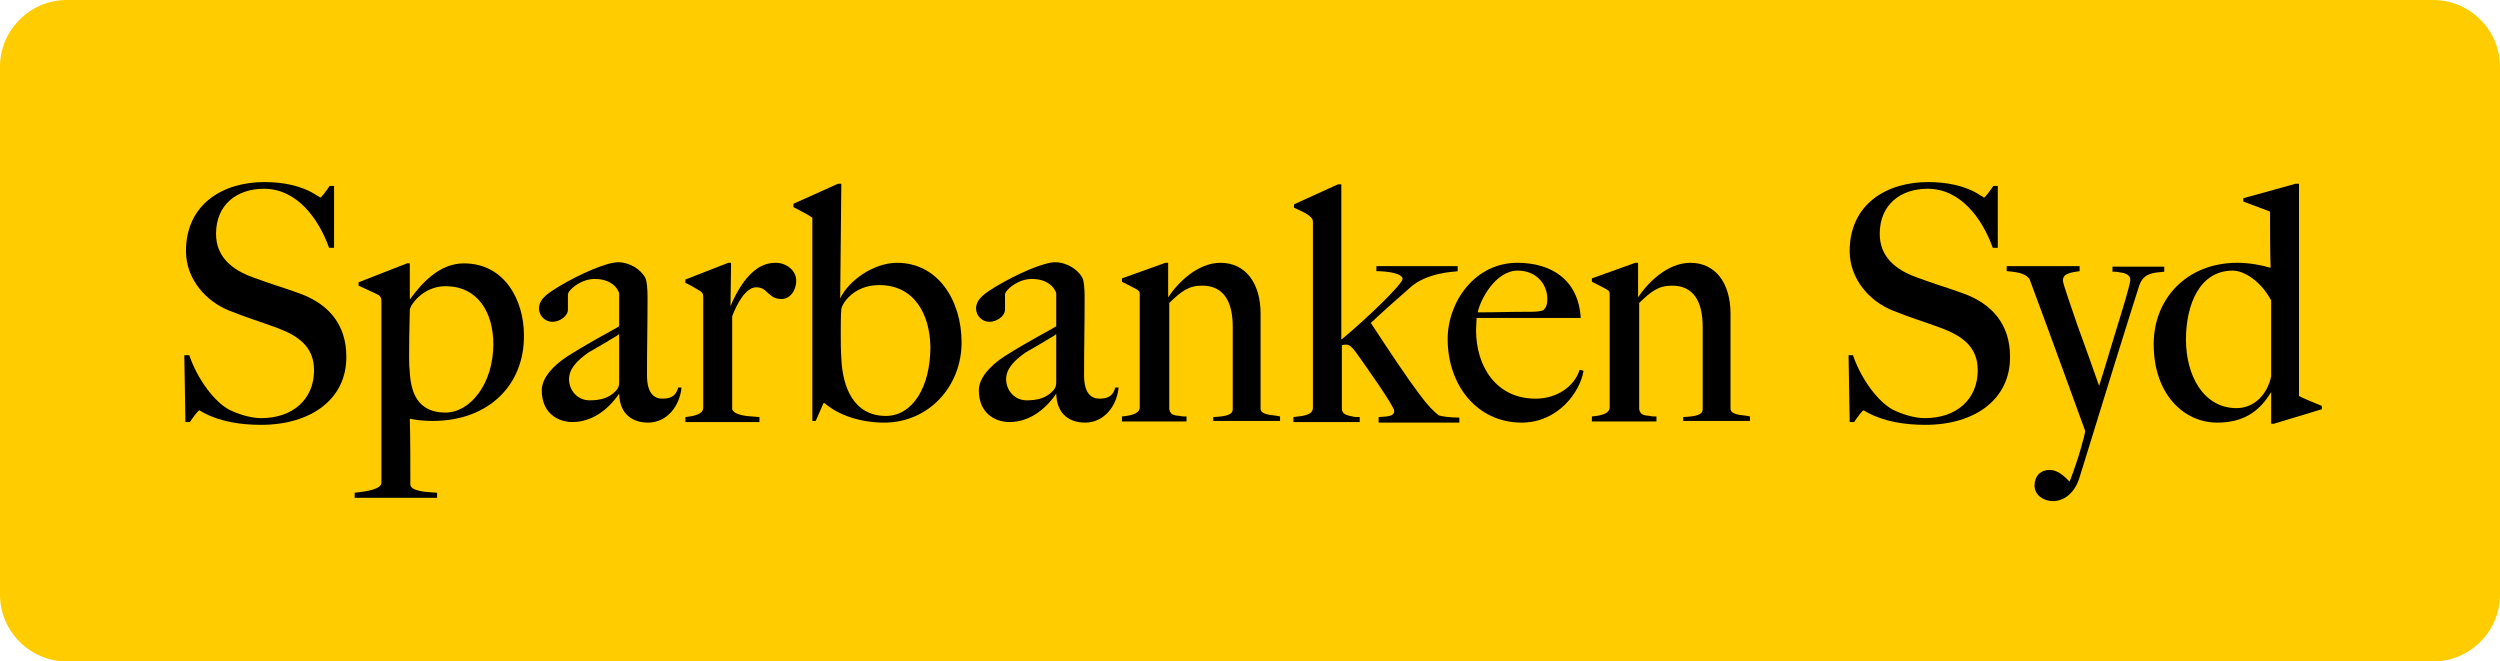
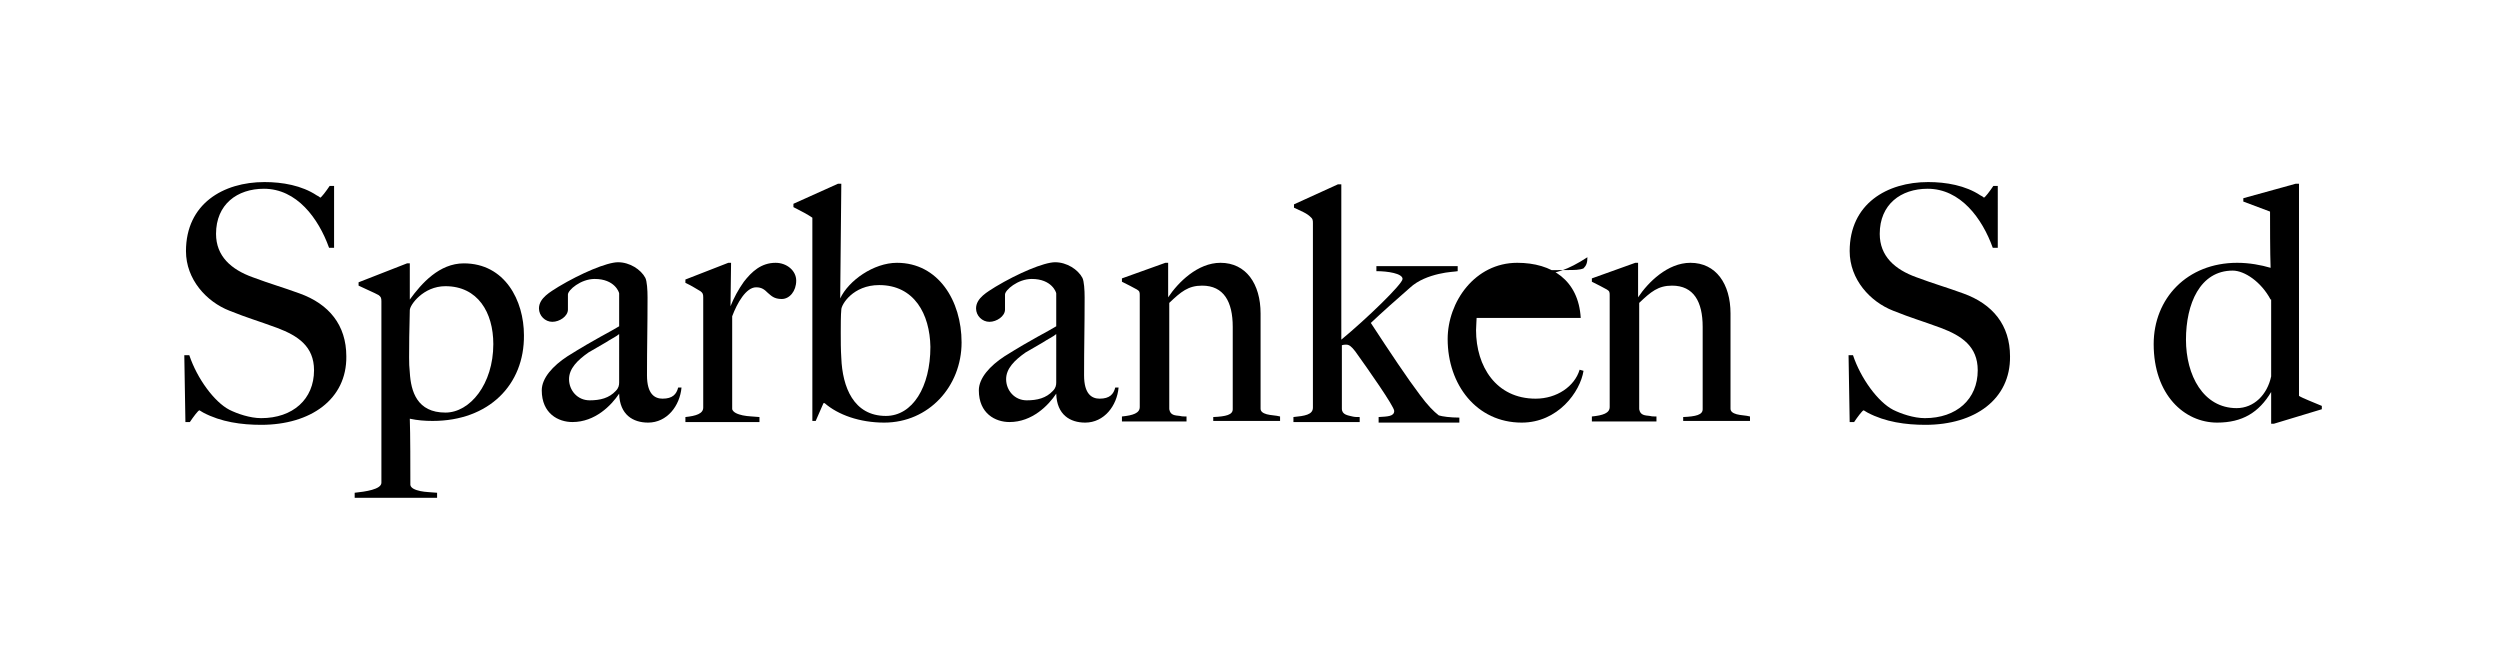
<svg xmlns="http://www.w3.org/2000/svg" version="1.1" id="Layer_1" x="0px" y="0px" viewBox="-196 238.5 449 118.8" enable-background="new -196 238.5 449 118.8" xml:space="preserve">
-   <path fill="#FFCC00" d="M253,345.3c0,6.6-5.4,12-12,12h-425c-6.6,0-12-5.4-12-12v-94.8c0-6.6,5.4-12,12-12h425c6.6,0,12,5.4,12,12  V345.3z" />
  <g>
    <g>
      <path d="M-149.1,314.8c-3.5,0-7.2-0.5-10.4-2.2l-0.5-0.3c-0.1-0.1-0.2-0.1-0.2-0.1c-0.2,0-1.1,1.2-1.7,2.1h-0.8l-0.2-12h0.9    c1.4,4.2,4.5,8.4,7.2,9.8c1.4,0.7,3.7,1.5,5.7,1.5c5.7,0,9.5-3.4,9.5-8.6c0-4.3-2.9-6.2-6.6-7.6c-3.8-1.4-5.1-1.7-8.6-3.1    c-4.1-1.6-7.8-5.6-7.8-10.7c0-8.5,6.7-12.4,14.1-12.4c3.2,0,6.7,0.6,9.4,2.4c0.2,0.1,0.4,0.2,0.5,0.3s0.1,0.1,0.1,0.1    c0.2,0,1.1-1.2,1.7-2.1h0.8V283h-0.9c-1.9-5.3-5.8-10.6-11.7-10.6c-4.8,0-8.6,2.8-8.6,8.1c0,4,2.7,6.4,6.6,7.8    c3.2,1.2,5.4,1.8,8.4,2.9c5.3,1.9,8.4,5.7,8.4,11.3C-133.7,310.2-140.2,314.8-149.1,314.8z" />
      <path d="M-118.3,314.1c-1.4,0-2.7-0.1-4.1-0.4c0.1,2.6,0.1,9.1,0.1,11.9c0.1,0.6,0.9,0.9,1.8,1.1c0.9,0.2,2.1,0.2,3,0.3v0.9h-14.8    V327c1.9-0.2,4.8-0.6,4.8-1.8v-32.6c0-0.6-0.1-0.8-0.5-1.1c-0.7-0.4-2.6-1.2-3.6-1.7v-0.6l8.7-3.4h0.5v6.5    c2.1-2.9,5.3-6.5,9.7-6.5c7.4,0,10.8,6.7,10.8,12.9C-101.8,307.6-108.2,314.1-118.3,314.1z M-116,289.9c-4,0-6.4,3.4-6.4,4.3    c0,1.5-0.1,3.5-0.1,4.8c0,3.2-0.1,4.6,0.1,6.4c0.2,3.4,1.3,7.2,6.4,7.2c4.4,0,8.6-5.1,8.6-12.3    C-107.4,294.6-110.2,289.9-116,289.9z" />
      <path d="M-79.6,314.4c-2.7,0-5.1-1.4-5.2-5.2c-1.4,2.1-4.3,5.1-8.4,5.1c-2.5,0-5.5-1.5-5.5-5.7c0-2.2,2-4.4,4.6-6.1    c5.1-3.2,7.7-4.4,9.3-5.4v-5.9c0-0.2-0.8-2.6-4.4-2.6c-2.5,0-4.8,2-4.8,2.8v2.7c0,1.2-1.5,2.2-2.8,2.2s-2.4-1.1-2.4-2.4    c0-1.9,2.1-3,3.5-3.9c4-2.4,8.7-4.4,10.7-4.4c2.1,0,4.1,1.3,4.9,2.8c0.3,0.6,0.4,2.2,0.4,3.5c0,5.5-0.1,8.7-0.1,14    c0,3.4,1.4,4.2,2.8,4.2c1.8,0,2.5-0.8,2.8-2h0.6C-73.9,311.4-76.2,314.4-79.6,314.4z M-84.8,298.5c-0.6,0.5-1.5,0.9-2.4,1.5    c-1,0.6-2.1,1.2-3.1,1.8c-2,1.4-3.5,2.9-3.5,4.8c0,2,1.5,3.8,3.7,3.8c1.9,0,3.5-0.4,4.7-1.7c0.5-0.5,0.6-1,0.6-1.5    C-84.8,307.2-84.8,298.5-84.8,298.5z" />
      <path d="M-55.6,292.2c-1.4,0-1.9-0.6-2.5-1.1c-0.6-0.6-1.1-1-2.1-1c-1.8,0-3.4,2.8-4.3,5.2V312c0.2,0.6,1,0.9,1.9,1.1    c0.9,0.2,2.1,0.2,3,0.3v0.9h-13.3v-0.9c1.9-0.2,3.2-0.6,3.2-1.7v-19.8c0-0.6-0.1-0.8-0.5-1.1c-0.7-0.4-1.6-1-2.7-1.5v-0.6l7.7-3    h0.5l-0.1,7.8c0.6-1.5,1.4-3,2.4-4.4c1.4-1.8,3.1-3.4,5.7-3.4c2,0,3.7,1.4,3.7,3.2C-53,290.8-54.2,292.2-55.6,292.2z" />
      <path d="M-37.2,314.4c-4.4,0-8.3-1.4-10.7-3.5h-0.2l-1.4,3.2h-0.6v-36.5c-0.7-0.5-2-1.2-3.4-1.9v-0.6l8-3.6h0.6l-0.2,20.6    c1.5-3.2,6-6.4,10.2-6.4c7.4,0,11.6,6.8,11.6,14.3C-23.3,307.9-29.2,314.4-37.2,314.4z M-38.1,289.7c-4.7,0-6.8,3.5-6.8,4.4    c-0.1,0.9-0.1,3.1-0.1,4.1c0,1.5,0,3.1,0.1,4.6c0.2,5.2,2.2,10.4,8,10.4c4.8,0,8-5.2,8-12.4C-29,294.9-31.8,289.7-38.1,289.7z" />
      <path d="M-1.1,314.4c-2.7,0-5.1-1.4-5.2-5.2c-1.4,2.1-4.3,5.1-8.4,5.1c-2.5,0-5.5-1.5-5.5-5.7c0-2.2,2-4.4,4.6-6.1    c5.1-3.2,7.7-4.4,9.3-5.4v-5.9c0-0.2-0.8-2.6-4.4-2.6c-2.5,0-4.8,2-4.8,2.8v2.7c0,1.2-1.5,2.2-2.8,2.2s-2.4-1.1-2.4-2.4    c0-1.9,2.1-3,3.5-3.9c4-2.4,8.7-4.4,10.7-4.4c2.1,0,4.1,1.3,4.9,2.8c0.3,0.6,0.4,2.2,0.4,3.5c0,5.5-0.1,8.7-0.1,14    c0,3.4,1.4,4.2,2.8,4.2c1.8,0,2.5-0.8,2.8-2h0.6C4.6,311.4,2.3,314.4-1.1,314.4z M-6.3,298.5c-0.6,0.5-1.5,0.9-2.4,1.5    c-1,0.6-2.1,1.2-3.1,1.8c-2,1.4-3.5,2.9-3.5,4.8c0,2,1.5,3.8,3.7,3.8c1.9,0,3.5-0.4,4.7-1.7c0.5-0.5,0.6-1,0.6-1.5V298.5z" />
      <path d="M21.9,314.3v-0.9c2.3-0.1,3.5-0.4,3.5-1.4v-14.8c0-4.5-1.6-7.4-5.5-7.4c-2.5,0-3.8,1.1-5.9,3.1V312c0.2,1.1,1,1.1,1.9,1.2    c0.4,0.1,0.7,0.1,1.2,0.1v0.9H5.5v-0.9c2-0.2,3.2-0.6,3.2-1.7v-20c0-0.6,0-0.8-0.5-1.1c-0.7-0.4-1.7-0.9-2.7-1.4v-0.6l7.8-2.8h0.5    v6.2c1.8-2.7,5.3-6.2,9.4-6.2c4.6,0,7.2,3.8,7.2,9.1v17.1c0,0.5,0.4,0.8,1.1,1c0.7,0.2,1.7,0.2,2.4,0.4v0.8h-12V314.3z" />
      <path d="M51.6,314.3v-0.9c1.6-0.1,2.8-0.1,2.8-1.1c0-0.8-4.7-7.5-7-10.7c-0.7-0.9-1.1-1.2-1.6-1.2c-0.3,0-0.5,0-0.8,0.1v11.4    c0,1.1,1.1,1.2,1.9,1.4c0.4,0.1,0.8,0.1,1.3,0.1v0.9H36.3v-0.9c2-0.2,3.5-0.4,3.5-1.7v-33.1c0-0.5,0-0.8-0.5-1.2    c-0.2-0.2-0.6-0.5-1.2-0.8c-0.6-0.3-1.1-0.5-1.7-0.8v-0.6l7.9-3.6h0.6v27.9c4.6-3.8,11-10,11-10.9c0-1-2.7-1.4-4.7-1.4v-0.9h14.6    v0.9c-0.4,0.1-1.7,0.1-3.4,0.5c-1.7,0.4-3.7,1.1-5.2,2.5c-2.4,2.1-5,4.4-7,6.3c3.4,5.2,6.6,10,8.8,12.9c1.4,1.9,2.5,3,3.4,3.7    c0.6,0.2,2.1,0.4,3.7,0.4v0.9H51.6V314.3z" />
-       <path d="M77.3,314.4c-8.1,0-13.3-6.8-13.3-15c0-6.7,4.9-13.7,12.5-13.7c6.2,0,11,3.1,11.4,9.9H69.2c0,0.6-0.1,1.4-0.1,2.2    c0,6.5,3.6,12.3,10.7,12.3c3.8,0,7-2.2,7.9-5.2l0.7,0.2C87.8,308.9,83.8,314.4,77.3,314.4z M76.6,287.1c-4.1,0-6.8,5.4-7.2,7.5    c3.4,0,5.4-0.1,8.9-0.1c1.2,0,2.2,0,2.9-0.3c0.5-0.5,0.7-1,0.7-2C81.9,289.4,79.8,287.1,76.6,287.1z" />
+       <path d="M77.3,314.4c-8.1,0-13.3-6.8-13.3-15c0-6.7,4.9-13.7,12.5-13.7c6.2,0,11,3.1,11.4,9.9H69.2c0,0.6-0.1,1.4-0.1,2.2    c0,6.5,3.6,12.3,10.7,12.3c3.8,0,7-2.2,7.9-5.2l0.7,0.2C87.8,308.9,83.8,314.4,77.3,314.4z M76.6,287.1c3.4,0,5.4-0.1,8.9-0.1c1.2,0,2.2,0,2.9-0.3c0.5-0.5,0.7-1,0.7-2C81.9,289.4,79.8,287.1,76.6,287.1z" />
      <path d="M106.3,314.3v-0.9c2.3-0.1,3.5-0.4,3.5-1.4v-14.8c0-4.5-1.6-7.4-5.5-7.4c-2.5,0-3.8,1.1-5.9,3.1V312    c0.2,1.1,1,1.1,1.9,1.2c0.4,0.1,0.7,0.1,1.2,0.1v0.9H89.9v-0.9c2-0.2,3.2-0.6,3.2-1.7v-20c0-0.6,0-0.8-0.5-1.1    c-0.7-0.4-1.7-0.9-2.7-1.4v-0.6l7.8-2.8h0.5v6.2c1.8-2.7,5.3-6.2,9.4-6.2c4.6,0,7.2,3.8,7.2,9.1v17.1c0,0.5,0.4,0.8,1.1,1    c0.7,0.2,1.7,0.2,2.4,0.4v0.8h-12V314.3z" />
      <path d="M149.8,314.8c-3.5,0-7.2-0.5-10.4-2.2l-0.5-0.3c-0.1-0.1-0.2-0.1-0.2-0.1c-0.2,0-1.1,1.2-1.7,2.1h-0.8l-0.2-12h0.8    c1.4,4.2,4.5,8.4,7.2,9.8c1.4,0.7,3.7,1.5,5.7,1.5c5.7,0,9.5-3.4,9.5-8.6c0-4.3-2.9-6.2-6.6-7.6c-3.8-1.4-5.1-1.7-8.6-3.1    c-4.1-1.6-7.8-5.6-7.8-10.7c0-8.5,6.7-12.4,14.1-12.4c3.2,0,6.7,0.6,9.4,2.4c0.2,0.1,0.4,0.2,0.5,0.3s0.1,0.1,0.1,0.1    c0.2,0,1.1-1.2,1.7-2.1h0.8V283h-0.9c-1.9-5.3-5.8-10.6-11.7-10.6c-4.8,0-8.6,2.8-8.6,8.1c0,4,2.7,6.4,6.6,7.8    c3.2,1.2,5.4,1.8,8.4,2.9c5.3,1.9,8.4,5.7,8.4,11.3C165.1,310.2,158.7,314.8,149.8,314.8z" />
-       <path d="M188.2,289.8c-1.2,3.7-6.9,22-10.7,34.4c-0.9,3-2.9,4.3-4.8,4.3c-1.7,0-3.3-1.1-3.3-2.8s1.1-2.8,2.7-2.8    c1.5,0,2.6,1.1,3.6,2.1c1.6-4.1,2.7-8.2,2.8-9.1c-0.5-1.4-6.5-17.9-10-27.3c-0.6-0.7-1.3-1.2-4.1-1.4v-0.9h13.1v0.9    c-0.6,0.1-1.6,0.2-2.2,0.5c-0.5,0.2-0.8,0.6-0.8,1.2c0,0.5,1.2,3.9,2.6,8c1.4,3.8,2.9,8.1,3.9,10.9c0.5-1.5,1.7-5.5,2.9-9.5    c1.4-4.5,2.7-8.8,2.7-9.5c0-1.1-1.2-1.3-2-1.4c-0.4-0.1-0.8-0.1-1.2-0.1v-0.9h9.3v0.9C190.7,287.5,189,287.5,188.2,289.8z" />
      <path d="M212.4,314.6h-0.5v-5.7c-2.2,3.7-5.2,5.5-9.7,5.5c-5.9,0-11.4-5-11.4-14.1c0-8.2,6-14.6,15-14.6c2.2,0,4.3,0.4,6,0.9    c-0.1-2.5-0.1-8.4-0.1-10.1l-4.8-1.8v-0.6l9.4-2.6h0.6v38.1c0.6,0.4,2.7,1.2,4.1,1.8v0.6L212.4,314.6z M211.8,292.3    c-1.7-3.2-4.7-5.2-6.8-5.2c-5.9,0-8.4,6-8.4,12.4c0,6.4,3.1,12.3,9.1,12.3c3.1,0,5.5-2.4,6.2-5.7v-13.8H211.8z" />
    </g>
  </g>
</svg>